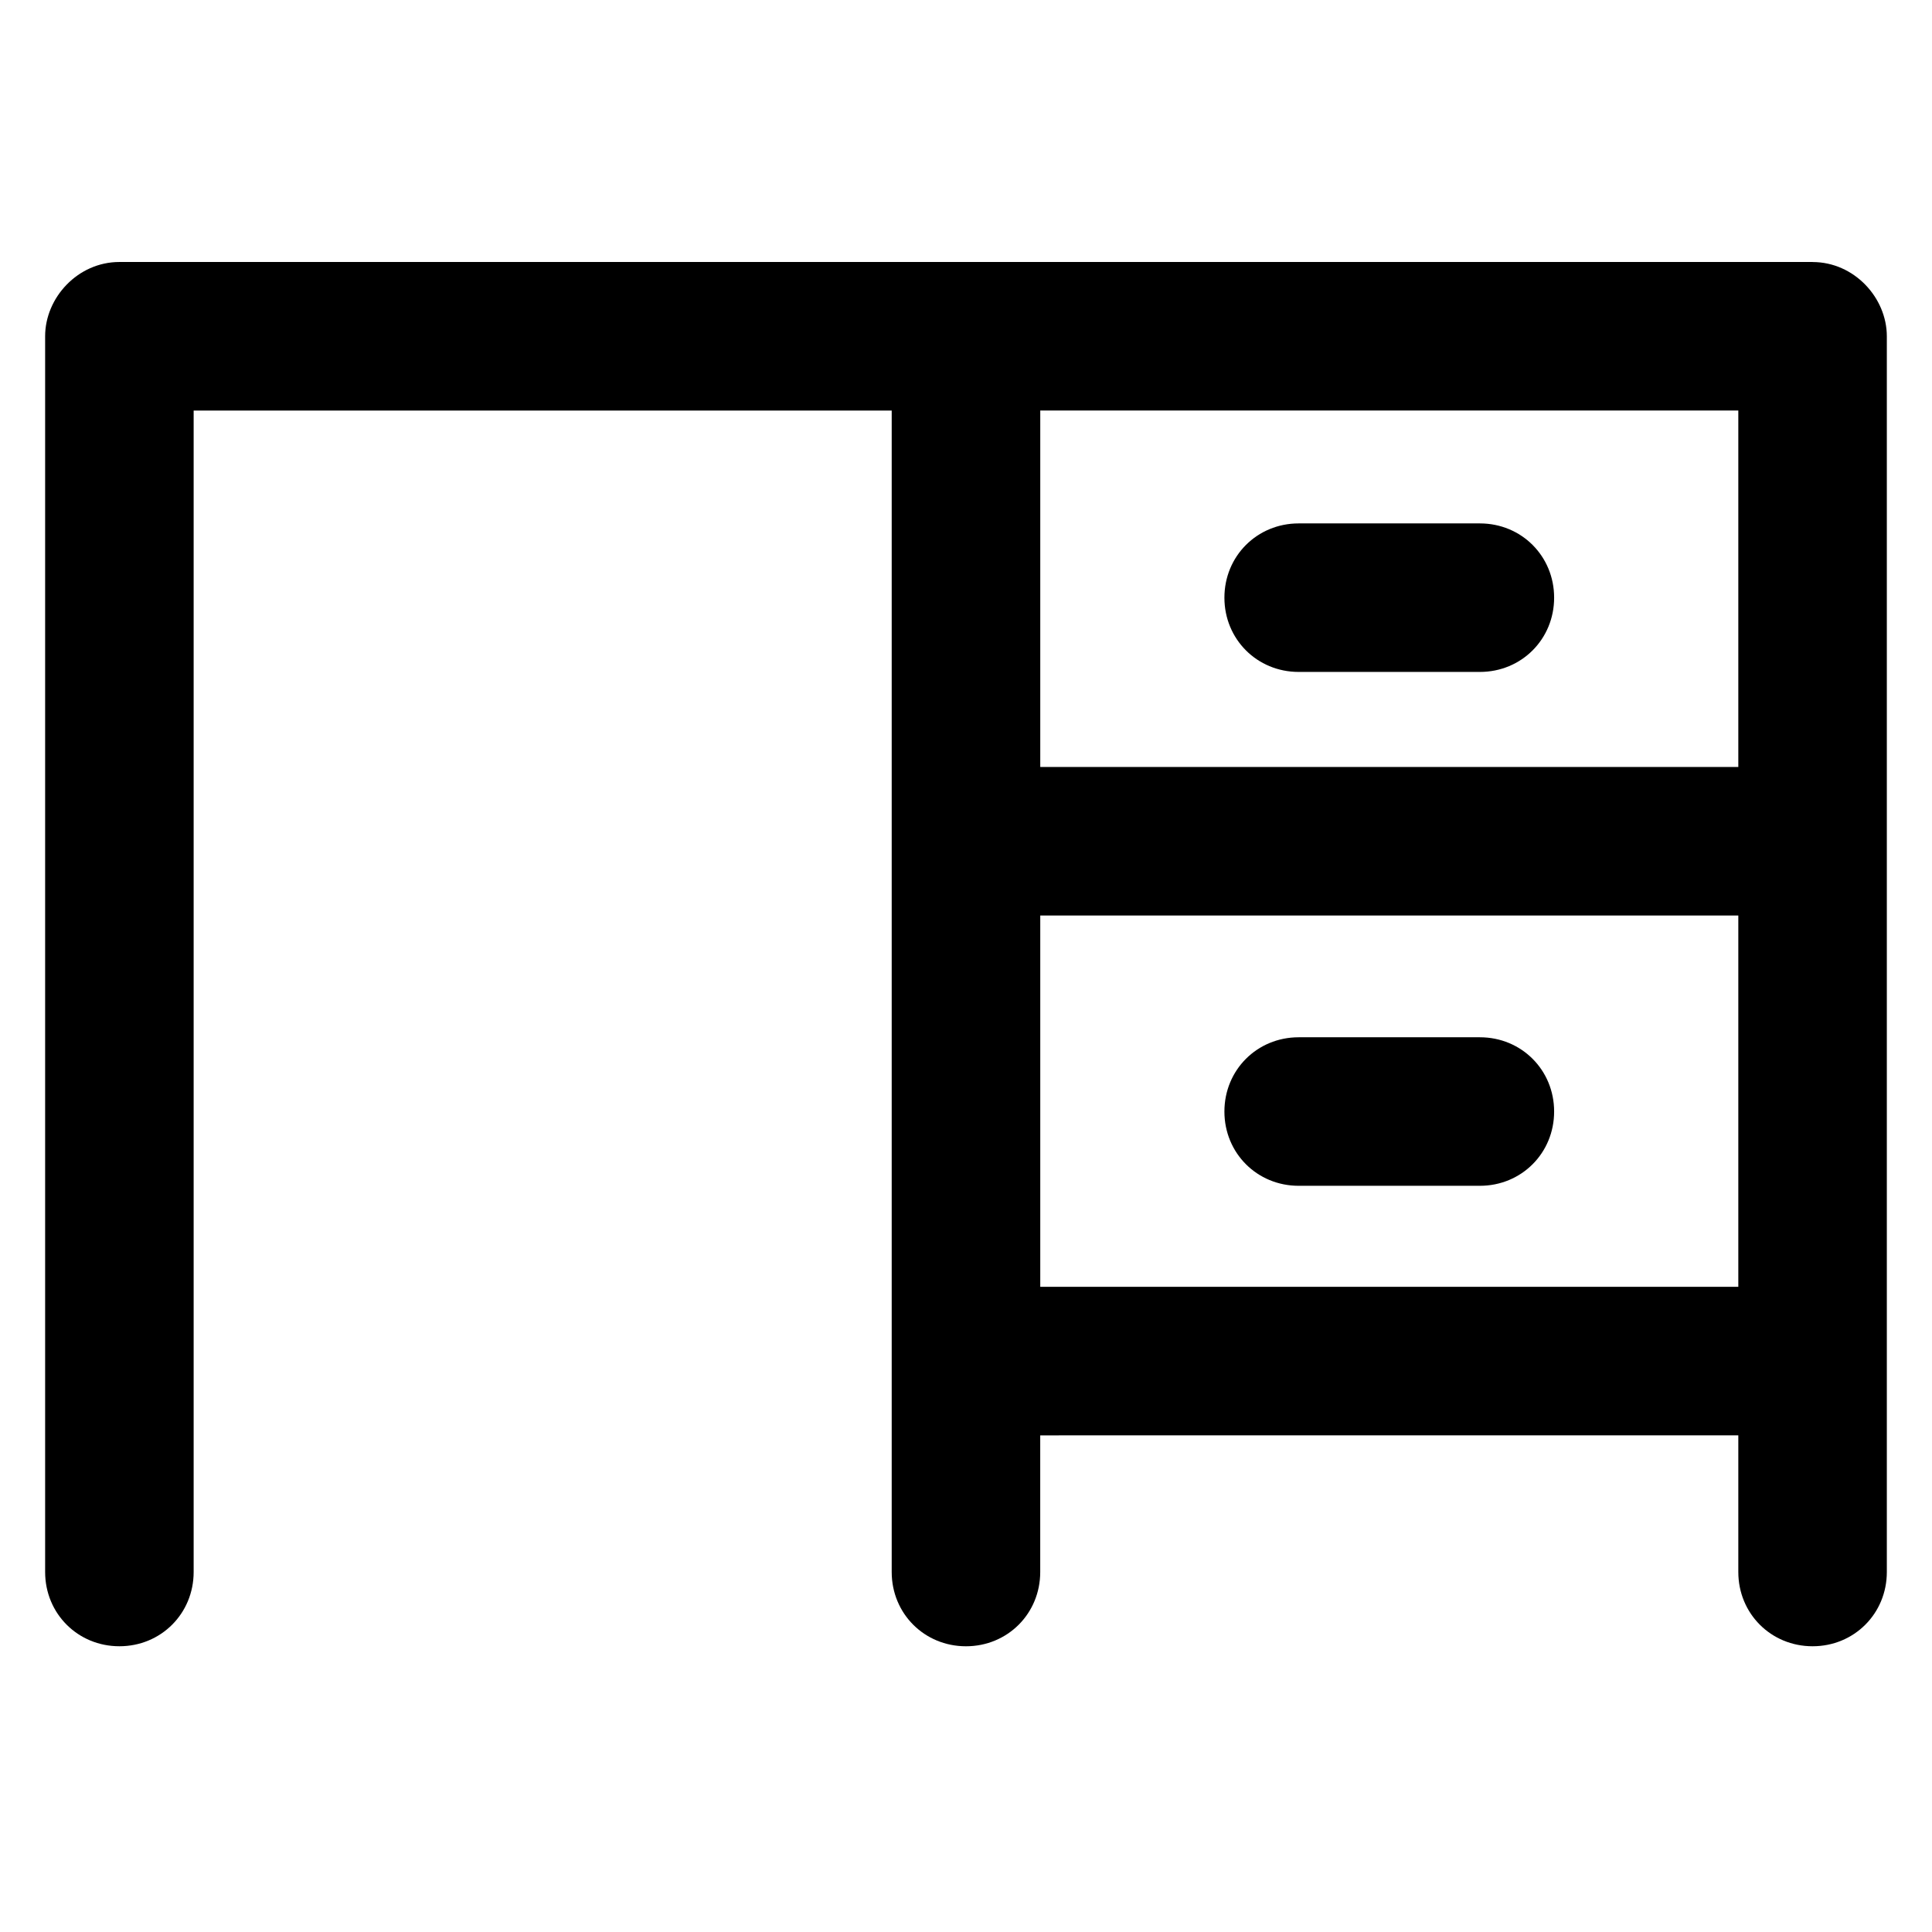
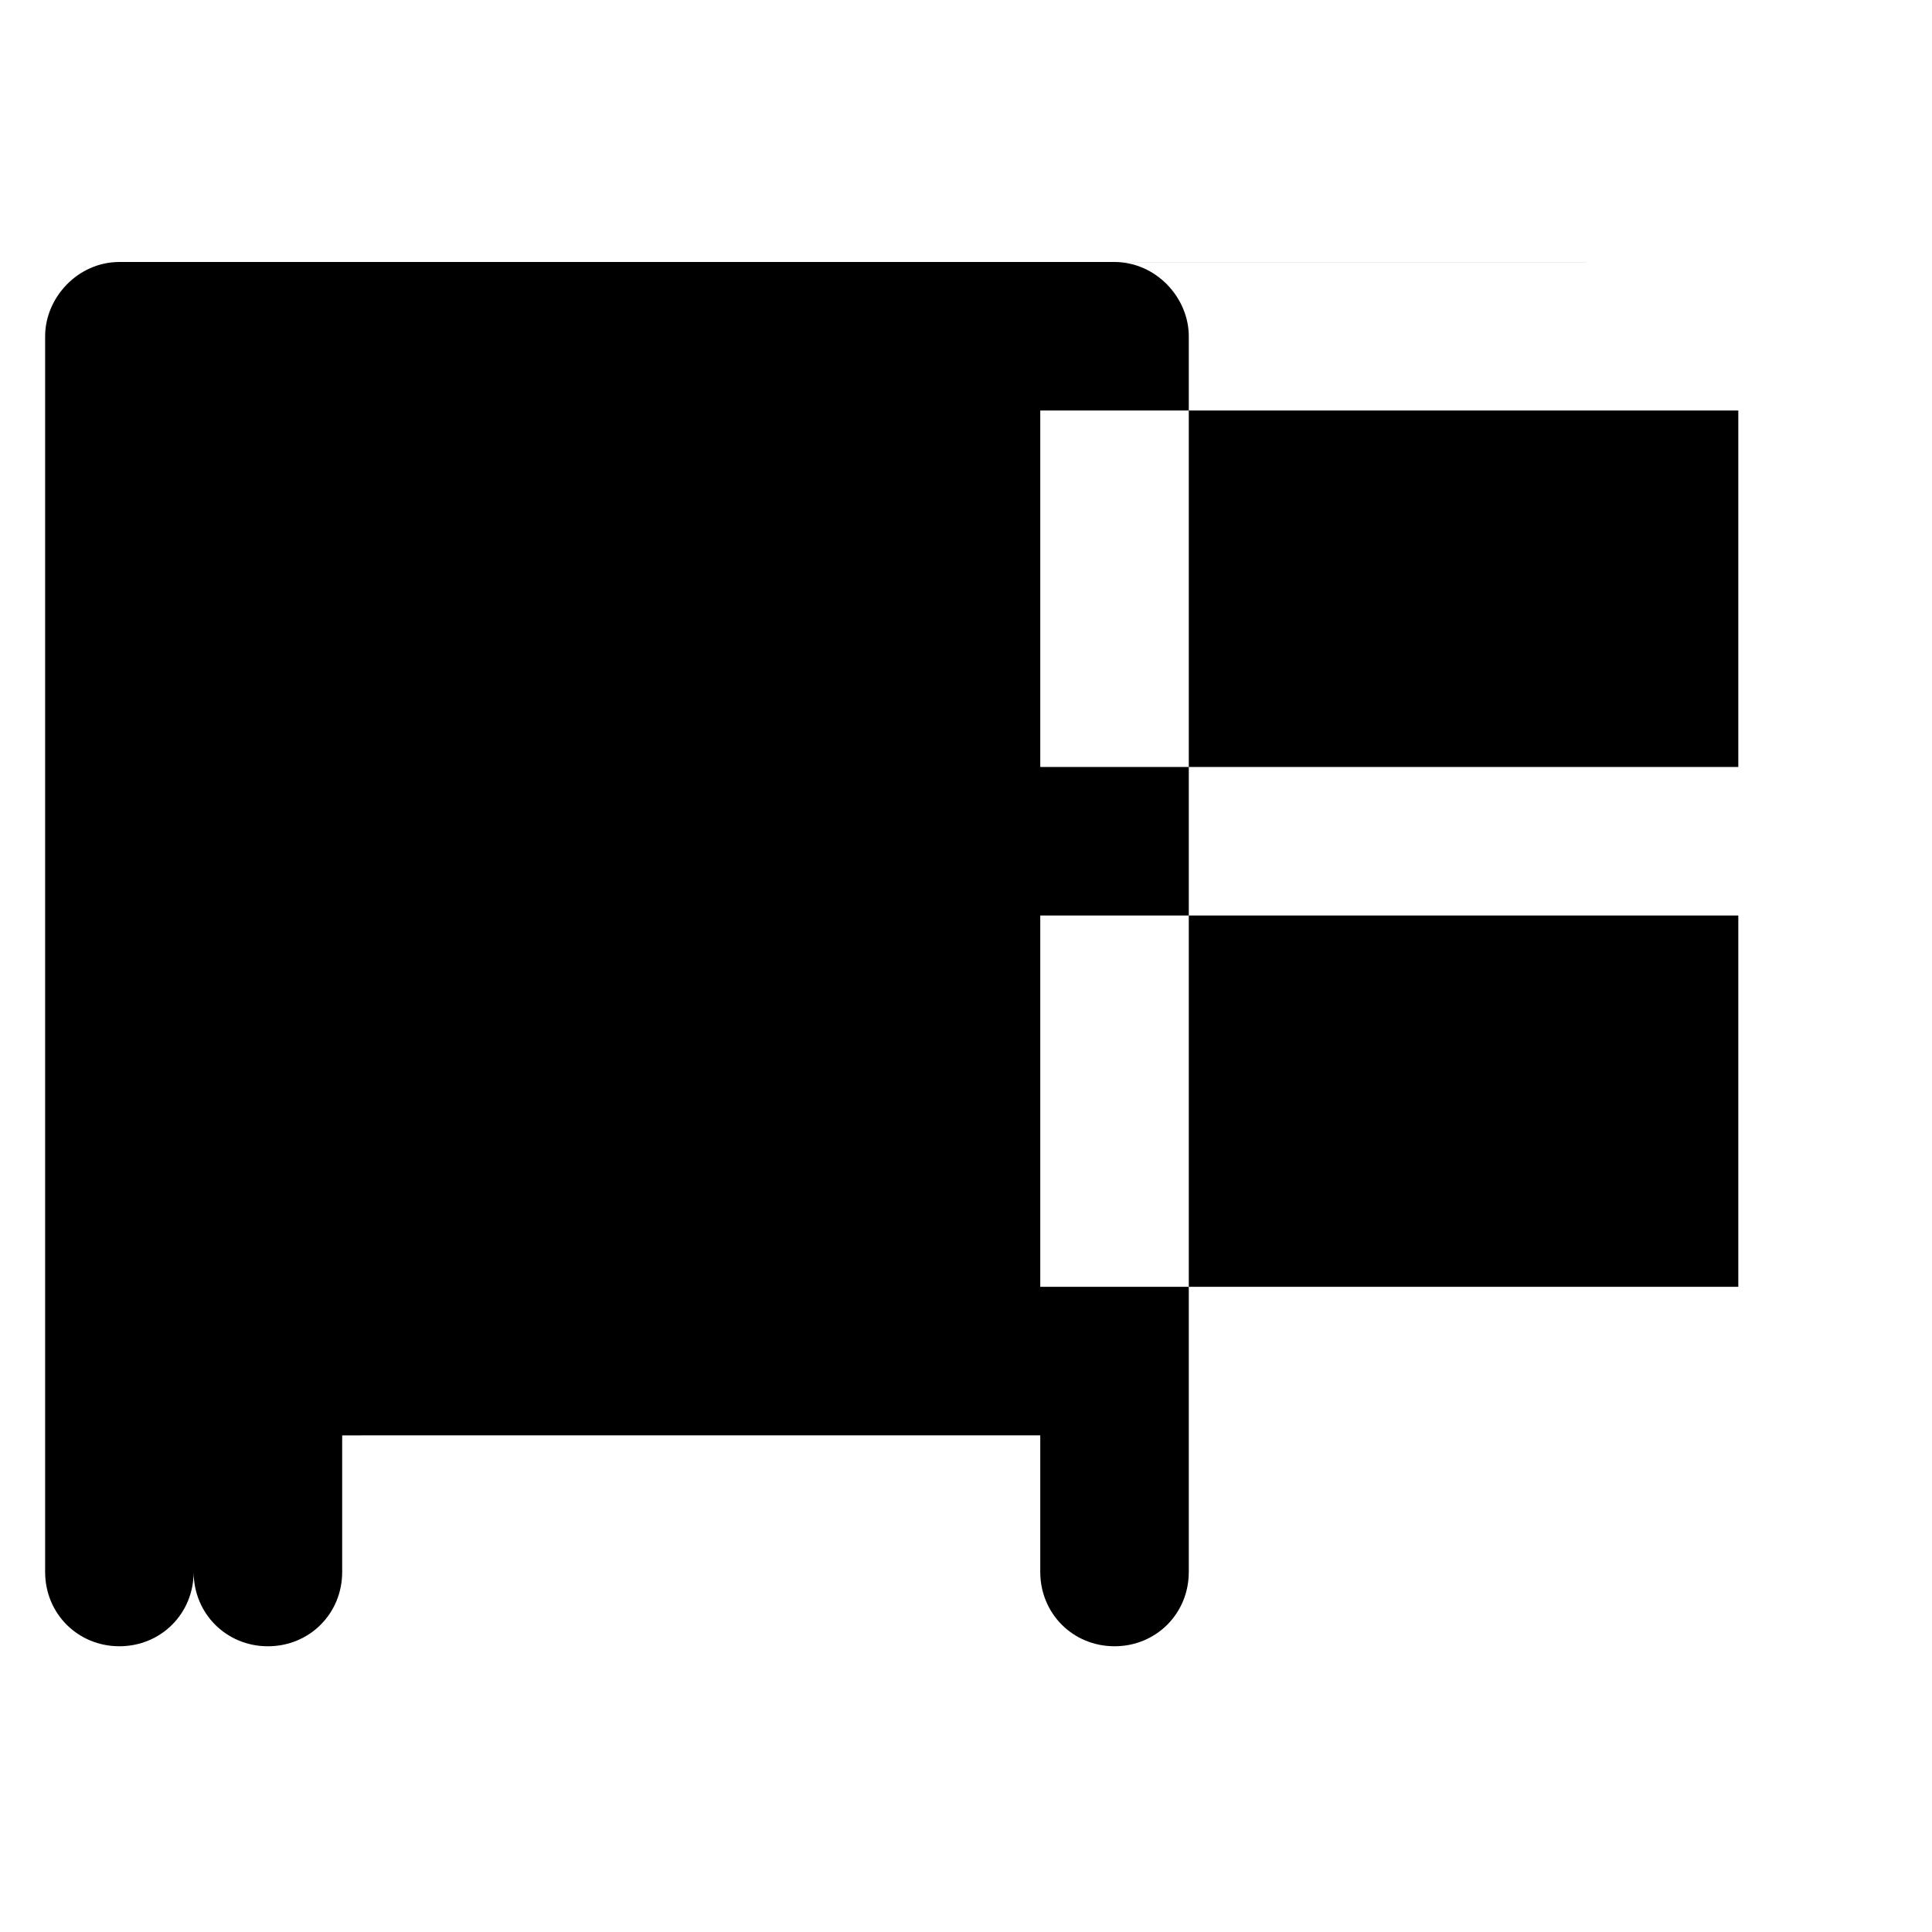
<svg xmlns="http://www.w3.org/2000/svg" fill="#000000" width="800px" height="800px" version="1.1" viewBox="144 144 512 512">
-   <path d="m624.35 213.43h-448.71c-11.02 0-19.68 9.449-19.68 19.684v327.48c0 11.02 8.66 19.68 19.68 19.68 11.023 0 19.68-8.66 19.68-19.684v-307.79h184.99v307.8c0 11.02 8.66 19.68 19.68 19.68 11.02 0 19.68-8.66 19.68-19.68v-36.211l185-0.004v36.211c0 11.02 8.66 19.68 19.68 19.68 11.02 0 19.68-8.66 19.68-19.68v-327.47c0-10.234-8.66-19.684-19.68-19.684zm-19.68 39.363v94.465h-184.99v-94.465zm-184.99 232.22v-98.398h184.99v98.398zm136.18-46.445c0 11.02-8.66 19.68-19.68 19.68h-48.02c-11.02 0-19.68-8.66-19.68-19.68 0-11.02 8.66-19.68 19.68-19.68h48.02c11.023 0 19.68 8.66 19.68 19.68zm-87.379-136.18c0-11.02 8.66-19.68 19.68-19.68h48.02c11.02 0 19.68 8.66 19.68 19.68s-8.66 19.68-19.68 19.68h-48.02c-11.02 0-19.68-8.66-19.68-19.68z" />
+   <path d="m624.35 213.43h-448.71c-11.02 0-19.68 9.449-19.68 19.684v327.48c0 11.02 8.66 19.68 19.68 19.68 11.023 0 19.68-8.66 19.68-19.684v-307.79v307.8c0 11.02 8.66 19.68 19.68 19.68 11.02 0 19.68-8.66 19.68-19.68v-36.211l185-0.004v36.211c0 11.02 8.66 19.68 19.68 19.68 11.02 0 19.68-8.66 19.68-19.68v-327.47c0-10.234-8.66-19.684-19.68-19.684zm-19.68 39.363v94.465h-184.99v-94.465zm-184.99 232.22v-98.398h184.99v98.398zm136.18-46.445c0 11.02-8.66 19.68-19.68 19.68h-48.02c-11.02 0-19.68-8.66-19.68-19.68 0-11.02 8.66-19.68 19.68-19.68h48.02c11.023 0 19.68 8.66 19.68 19.68zm-87.379-136.18c0-11.02 8.66-19.68 19.68-19.68h48.02c11.02 0 19.68 8.66 19.68 19.68s-8.66 19.68-19.68 19.68h-48.02c-11.02 0-19.68-8.66-19.68-19.68z" />
</svg>